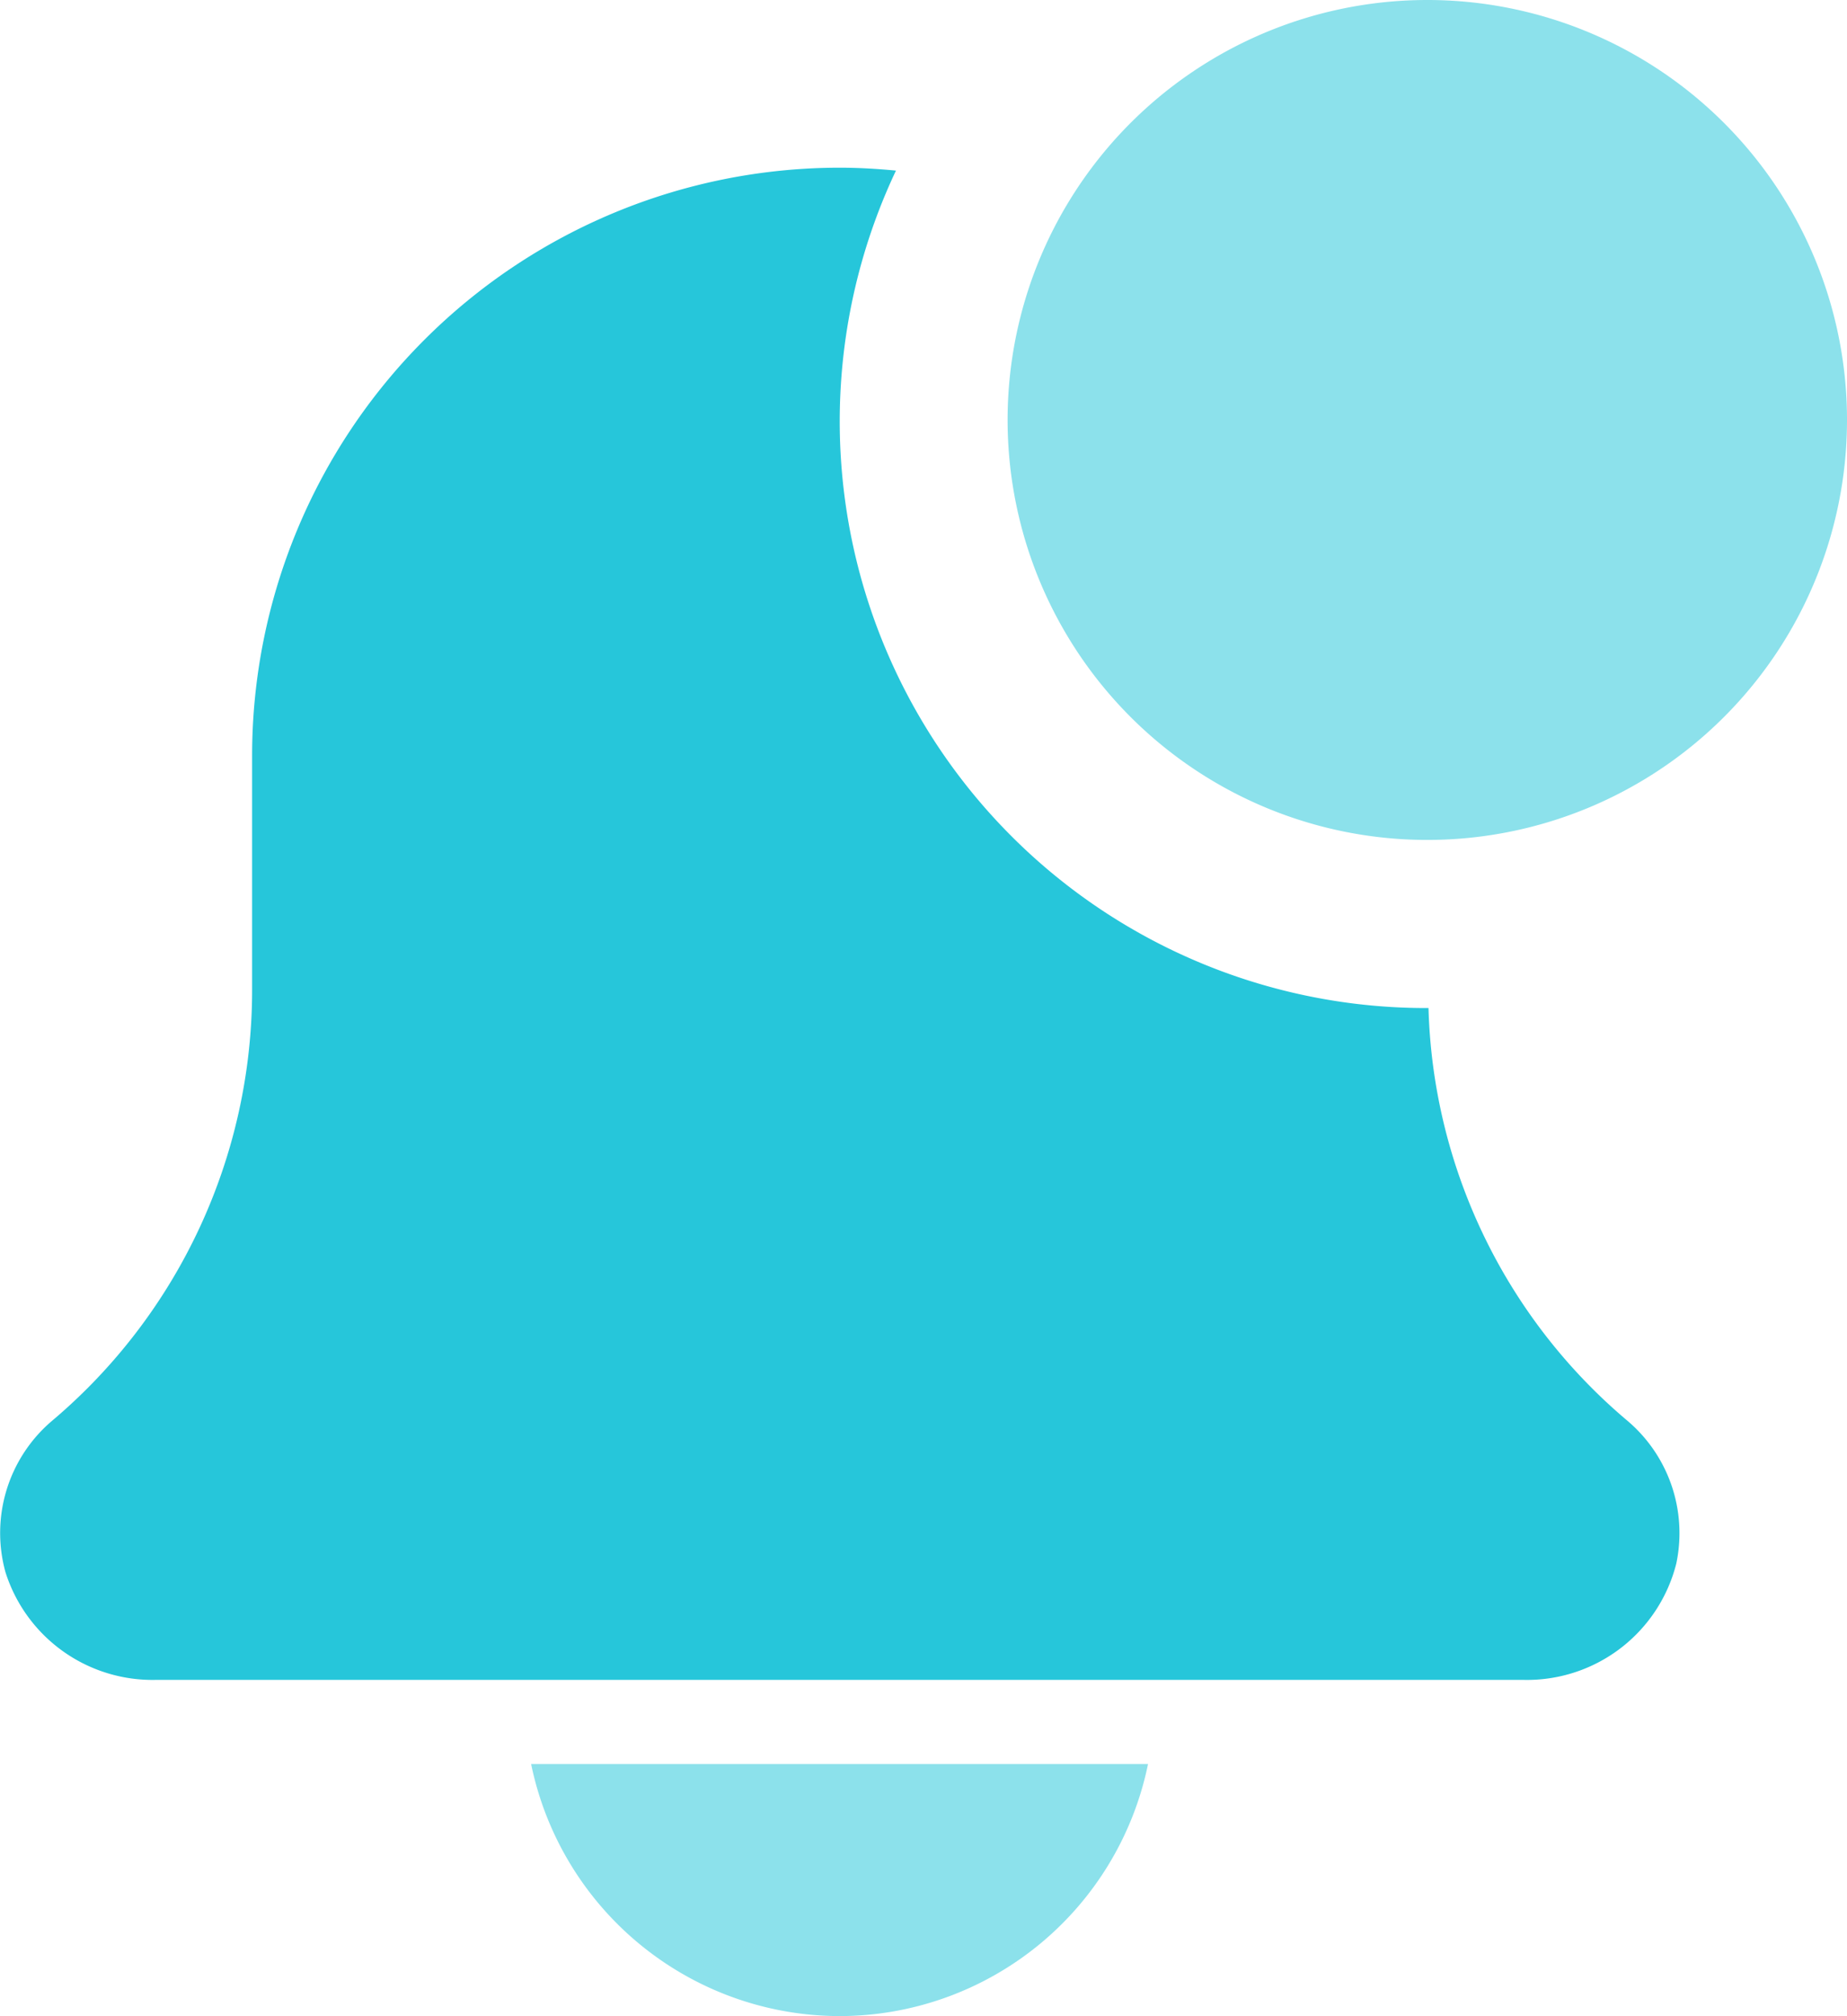
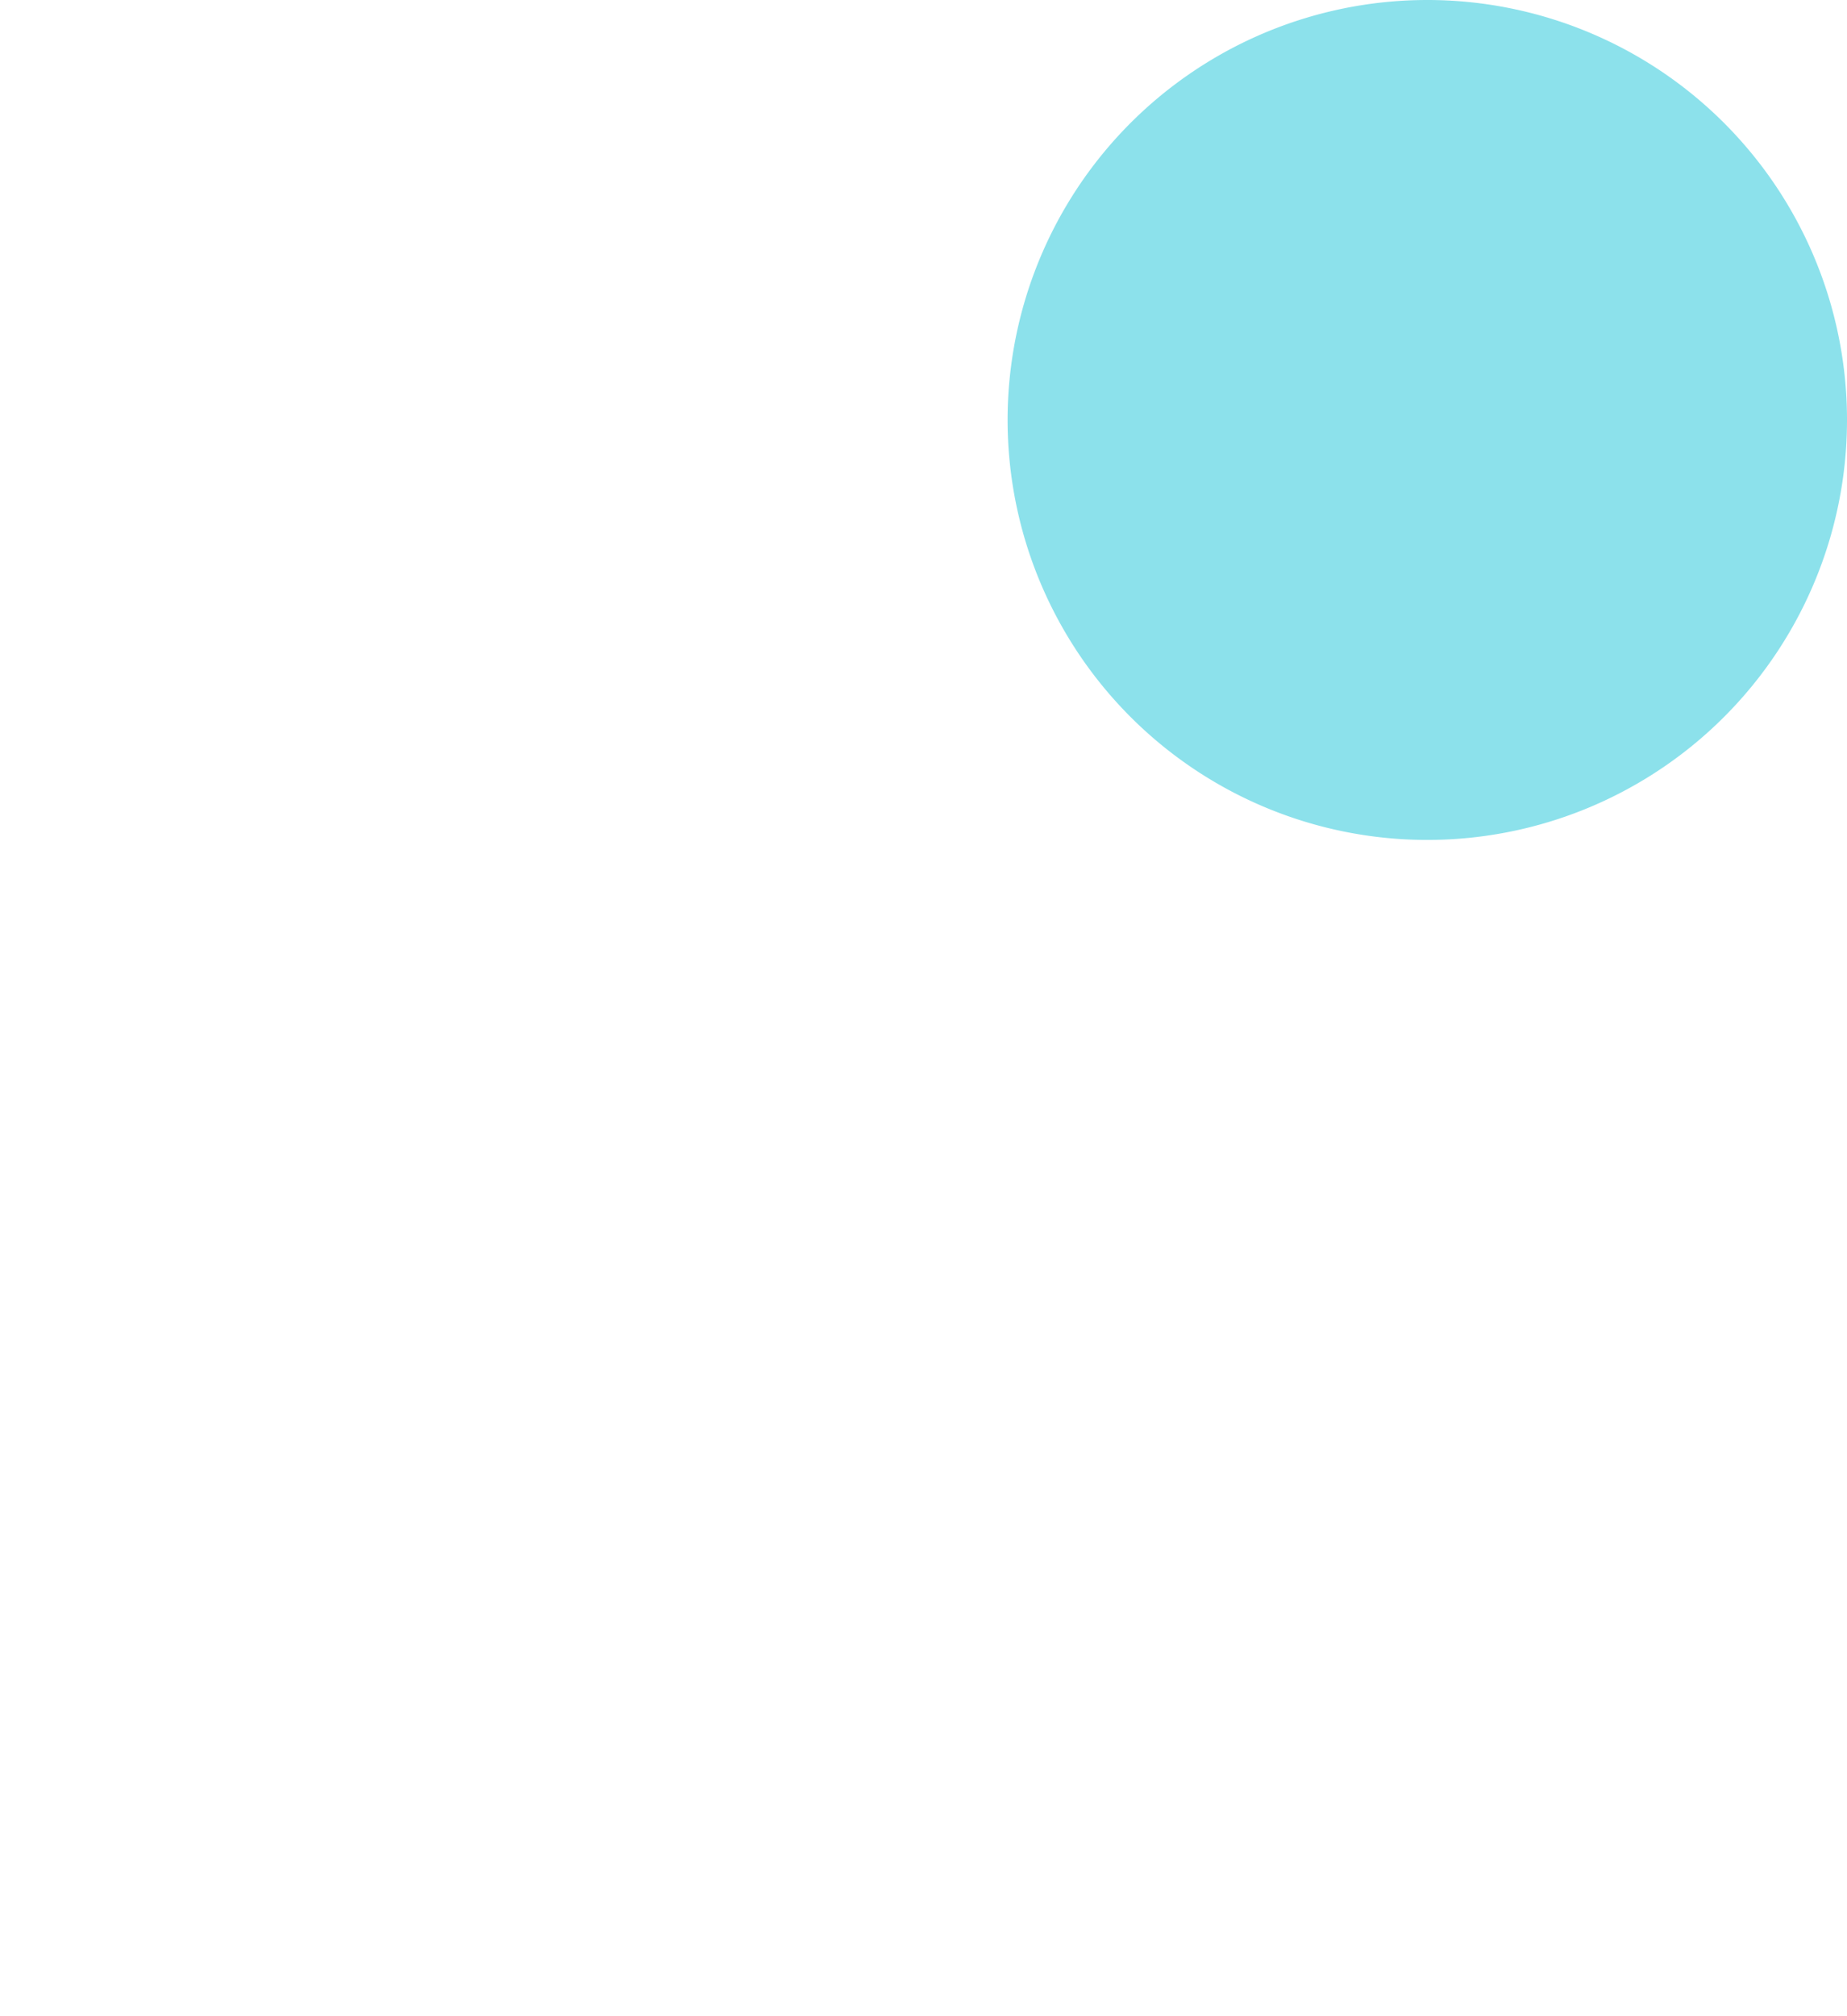
<svg xmlns="http://www.w3.org/2000/svg" width="35.752" height="39" viewBox="0 0 35.752 39">
  <g id="icon1" transform="translate(-21.122 -19.5)">
-     <path id="Tracé_1629" data-name="Tracé 1629" d="M212.1,356.875A6.1,6.1,0,0,0,218.07,352H206.129A6.106,6.106,0,0,0,212.1,356.875Zm0,0" transform="translate(-174.726 -298.375)" fill="#8ce1eb" />
-     <path id="Tracé_1630" data-name="Tracé 1630" d="M166.3,165.566h-.02a11.35,11.35,0,0,1-10.289-16.2c-.358-.034-.719-.056-1.087-.056a11.376,11.376,0,0,0-11.376,11.376v4.531a10.9,10.9,0,0,1-3.881,8.341,2.845,2.845,0,0,0-.894,2.918,2.985,2.985,0,0,0,2.925,2.086h26.447a2.98,2.98,0,0,0,2.971-2.252,2.848,2.848,0,0,0-.971-2.781,10.827,10.827,0,0,1-3.826-7.966Zm0,0" transform="translate(-117.526 -126.566)" fill="#26c6da" />
    <path id="Tracé_1631" data-name="Tracé 1631" d="M282.92,136.124A8.124,8.124,0,1,1,274.8,128,8.124,8.124,0,0,1,282.92,136.124Zm0,0" transform="translate(-226.046 -108.5)" fill="#8ce1eb" />
  </g>
</svg>